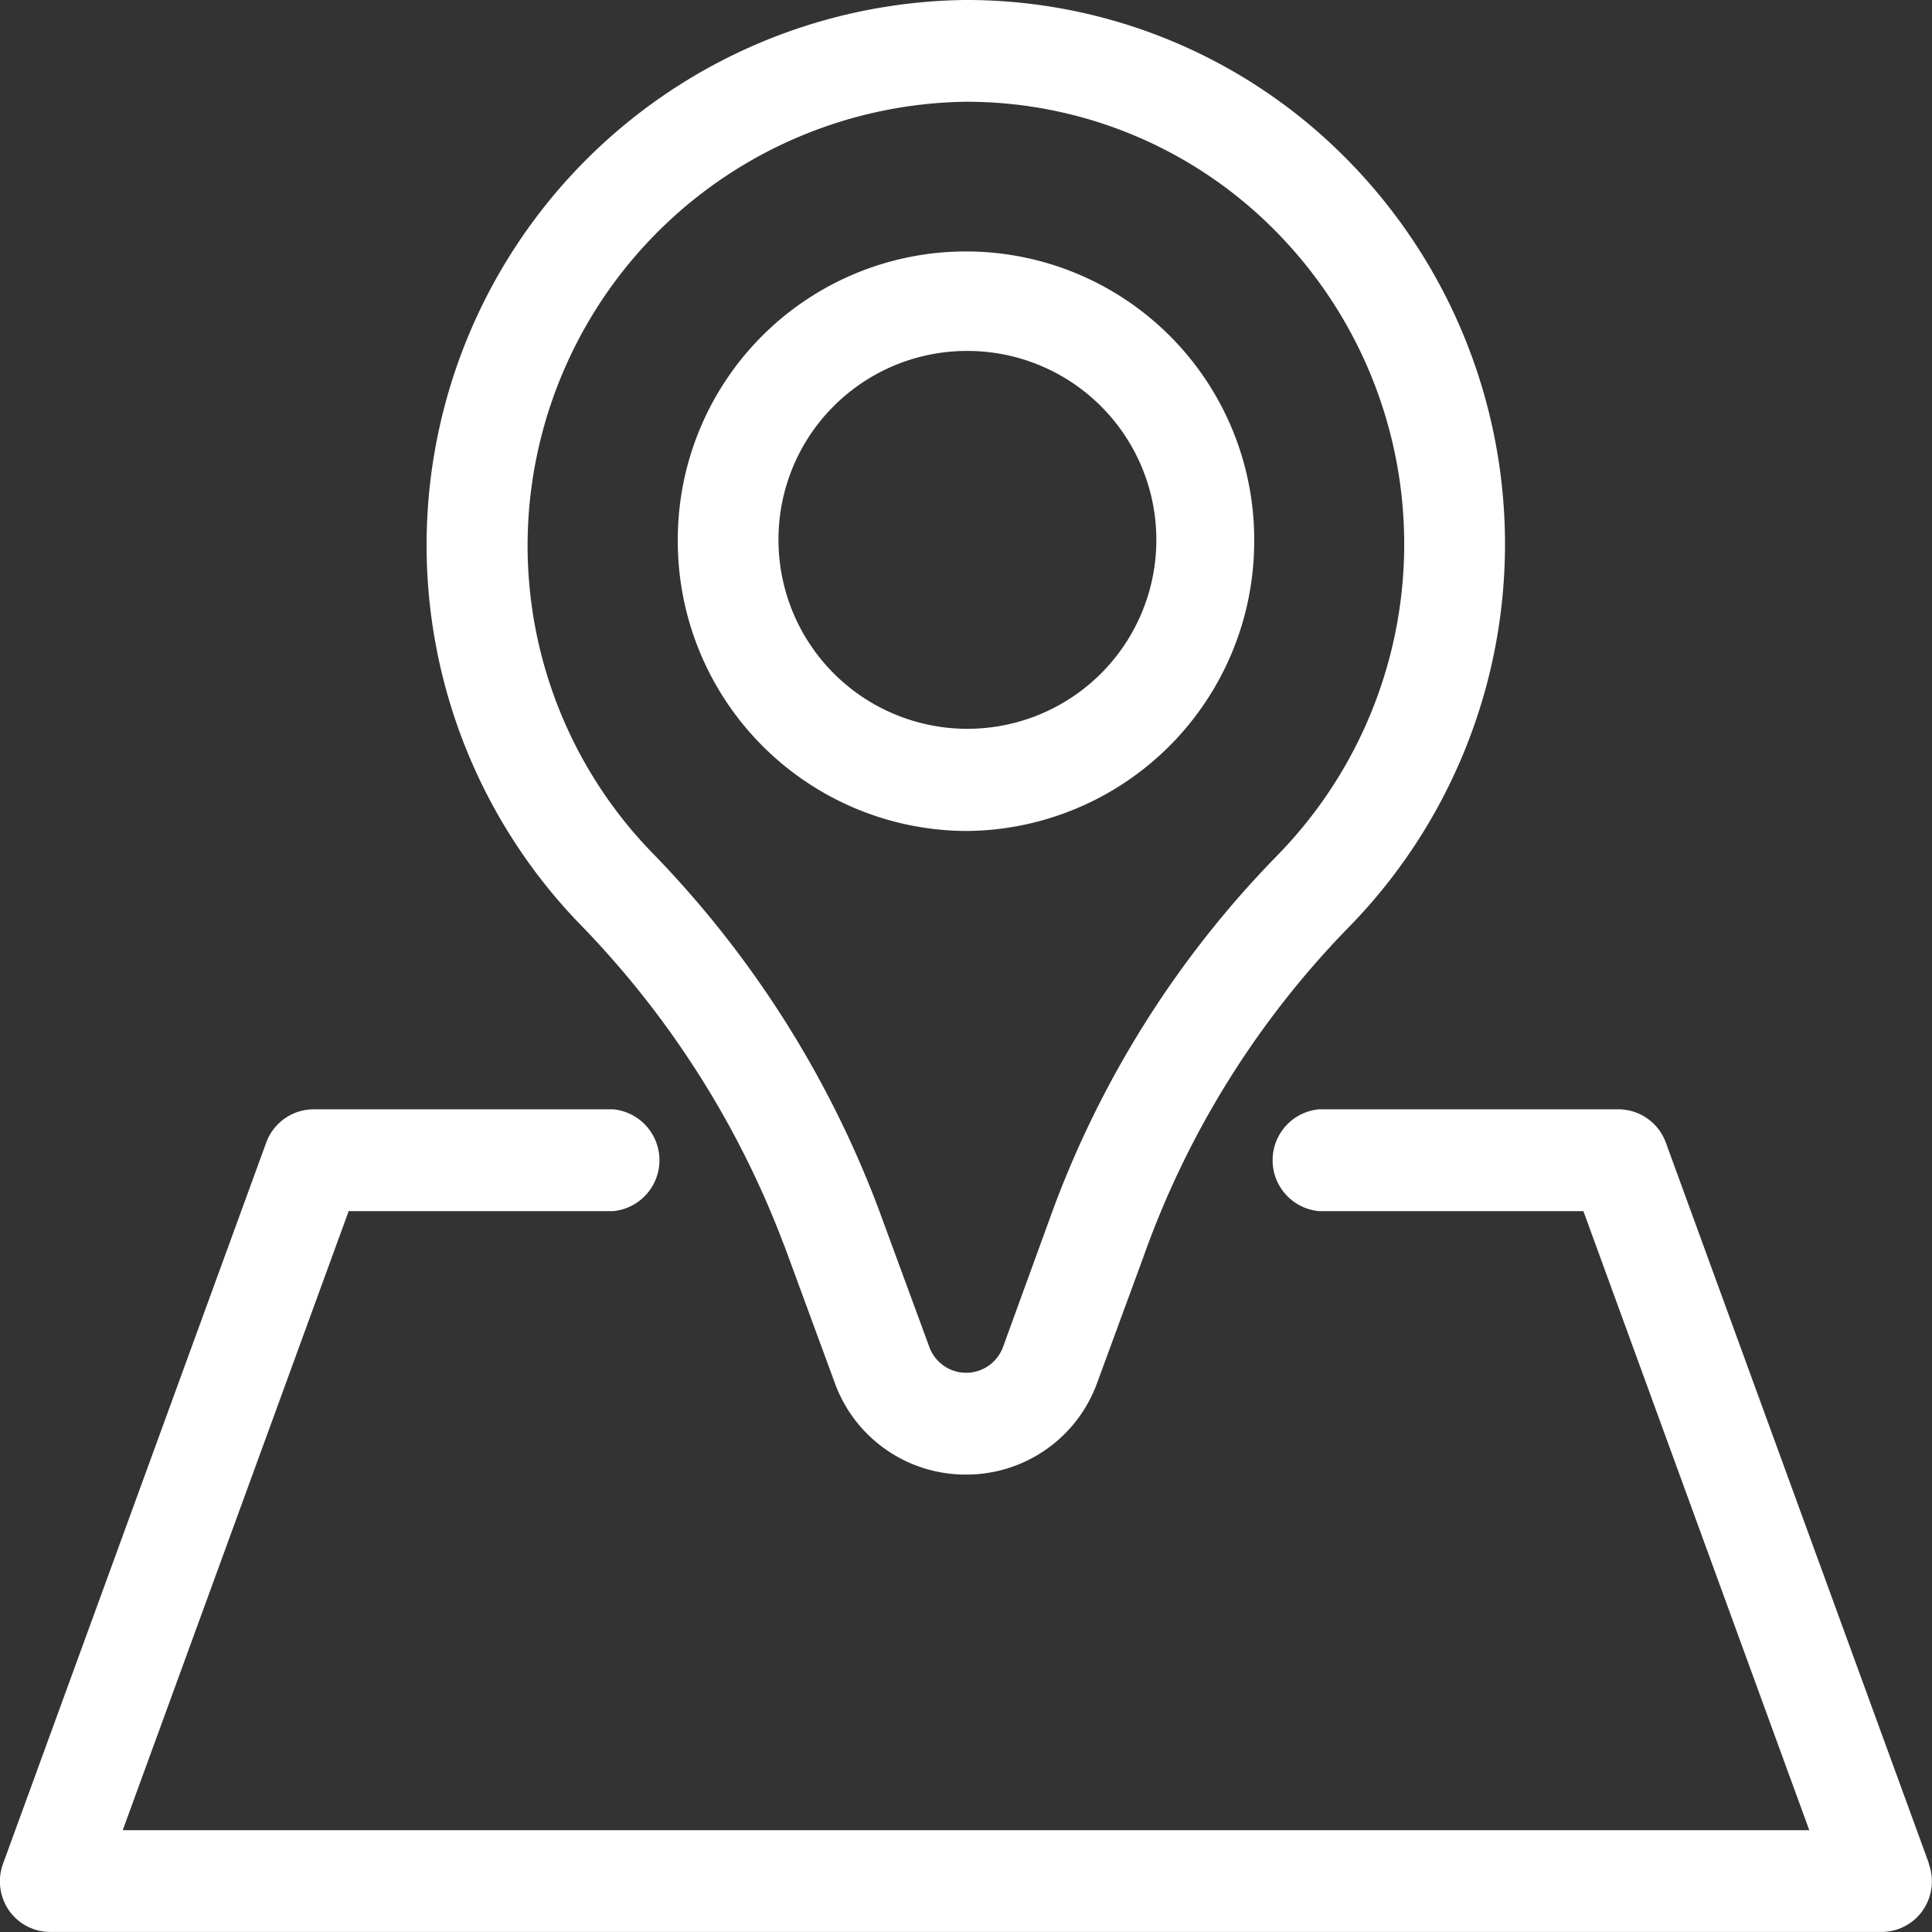
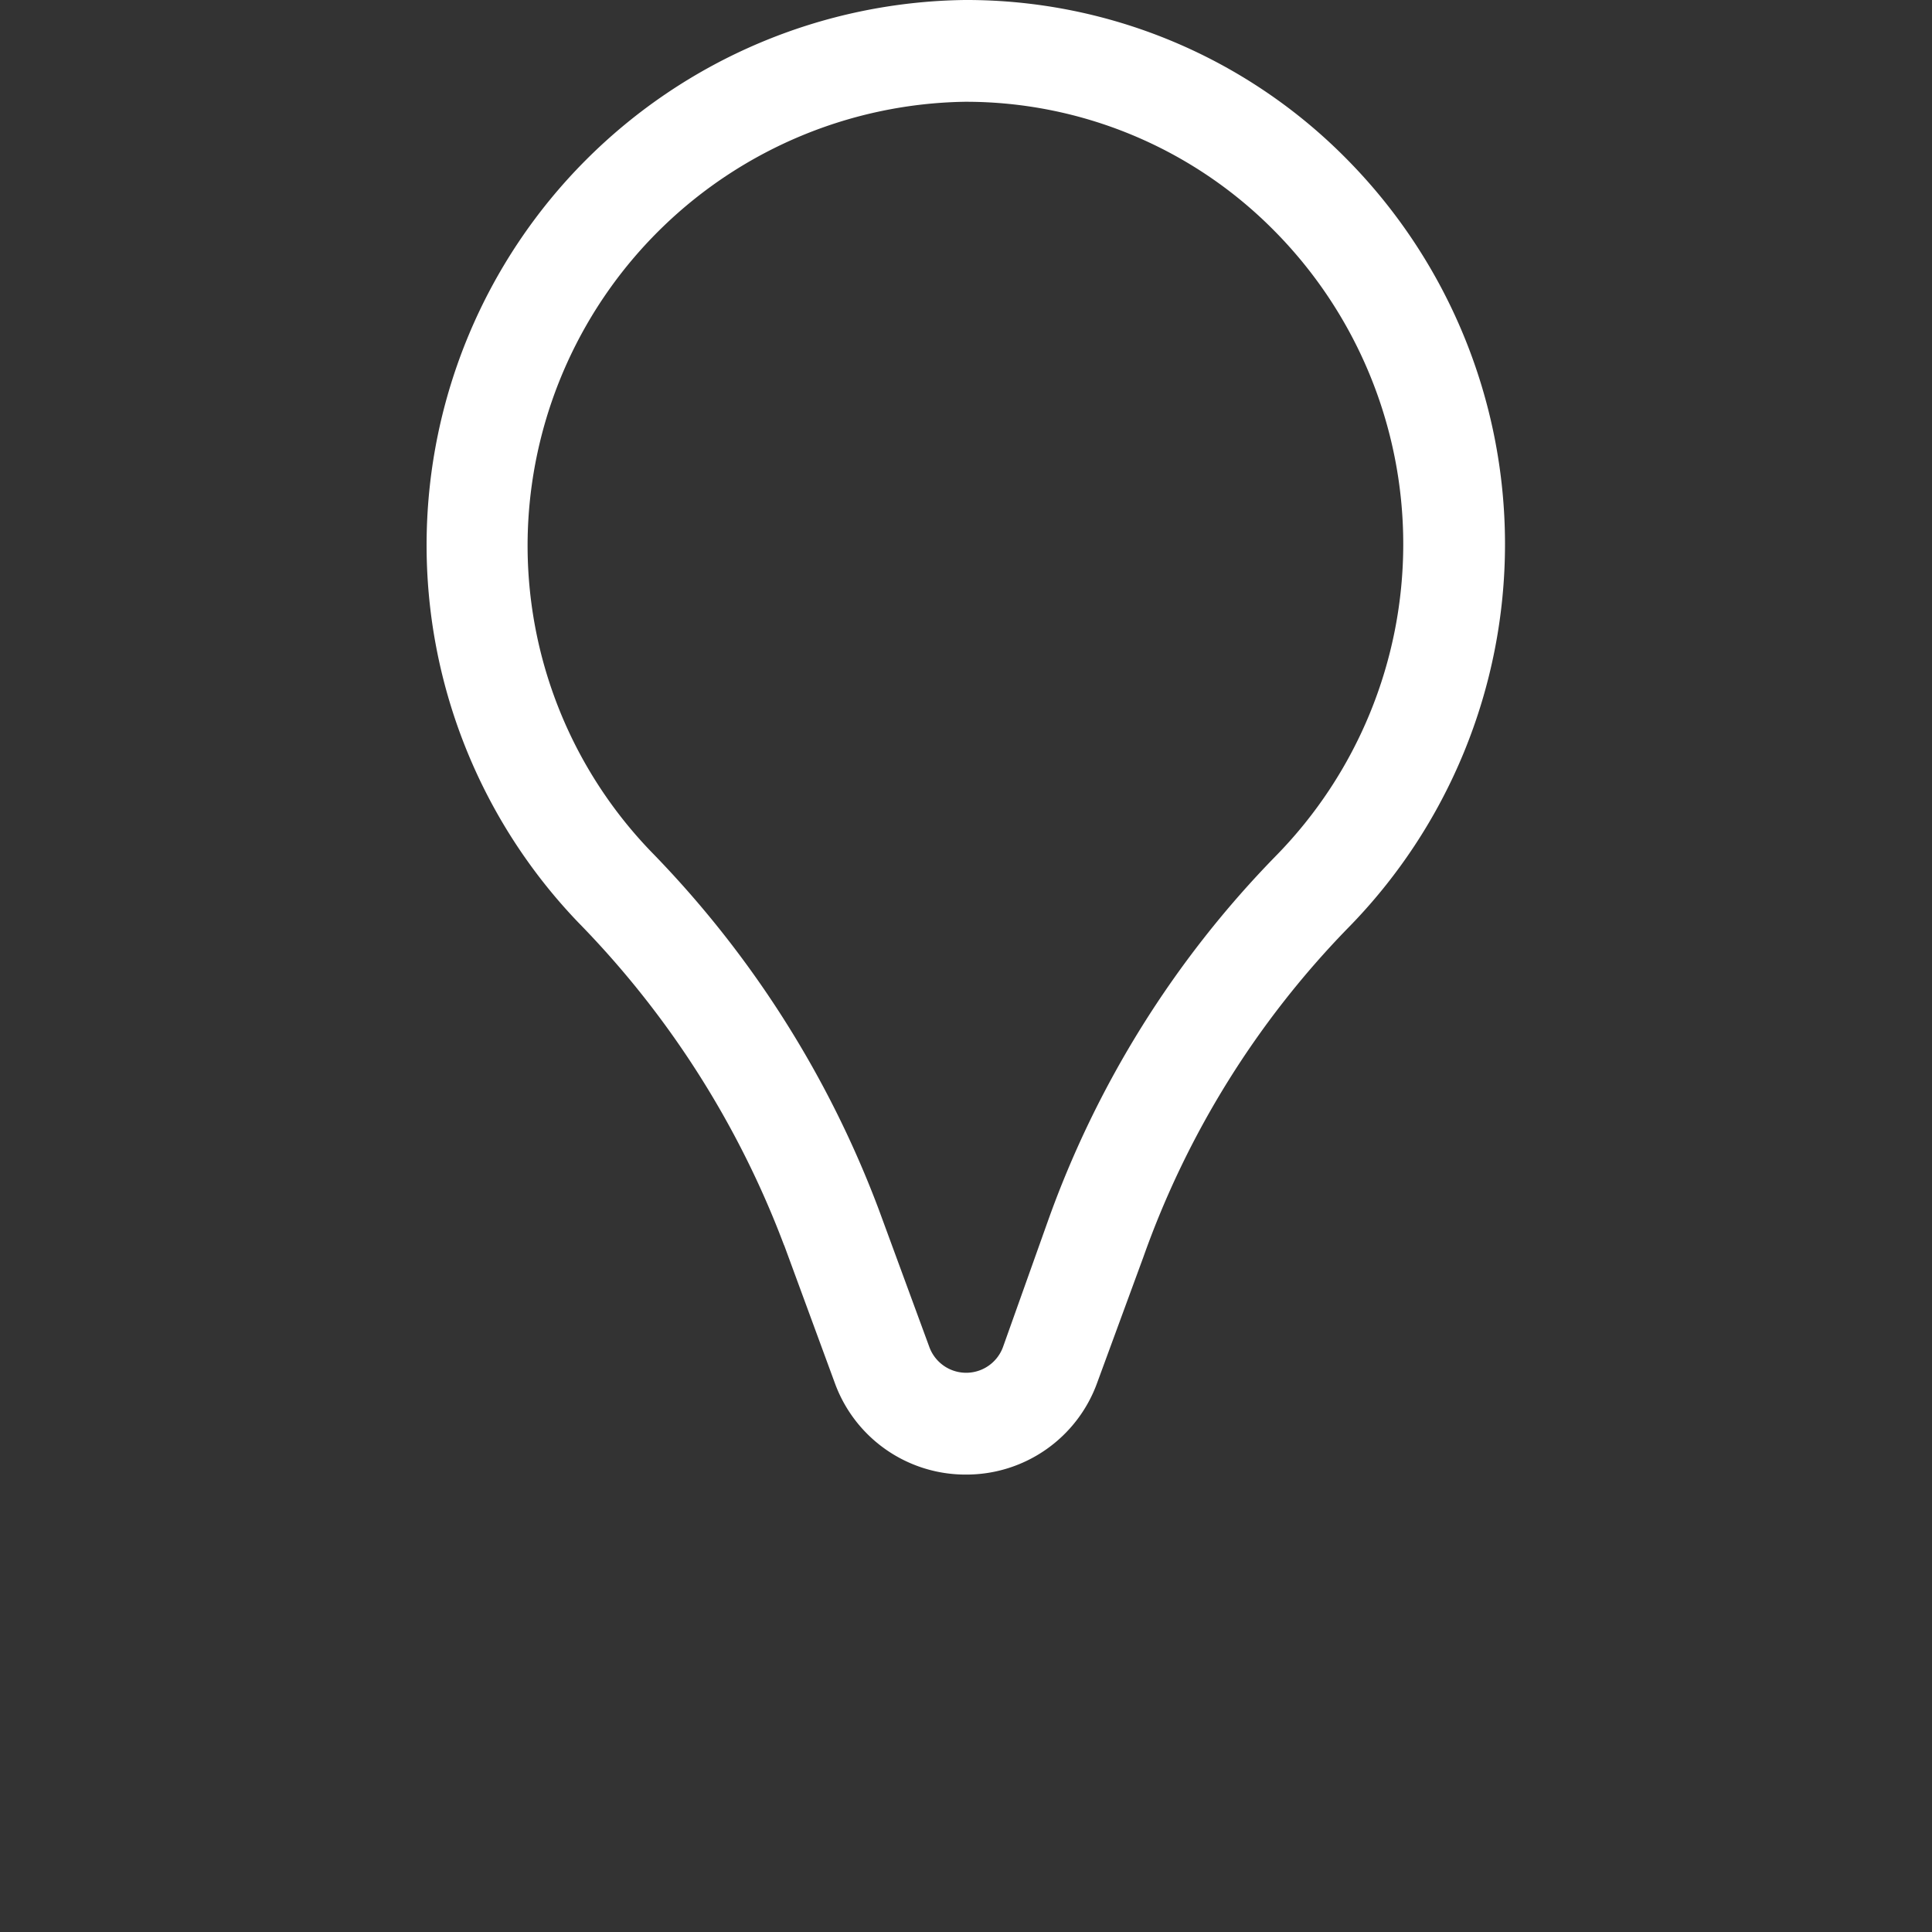
<svg xmlns="http://www.w3.org/2000/svg" width="34" height="34" viewBox="0 0 34 34">
  <rect x="0" y="0" width="34" height="34" fill="#333333" stroke="none" />
  <g data-name="グループ 3238">
-     <path data-name="パス 77482" d="m40.147 21.914.887 2.412a2.446 2.446 0 0 0 2.312 1.624 2.447 2.447 0 0 0 2.313-1.625l.812-2.21a15.922 15.922 0 0 1 3.588-5.773A9.638 9.638 0 0 0 50.048 2.8 9.394 9.394 0 0 0 43.326 0a9.594 9.594 0 0 0-6.8 16.236 16.358 16.358 0 0 1 3.619 5.678M35.64 9.243a7.821 7.821 0 0 1 7.689-7.452h.017a7.627 7.627 0 0 1 5.448 2.275 7.835 7.835 0 0 1 .01 11.01 17.694 17.694 0 0 0-4 6.416L44 23.7a.69.69 0 0 1-1.3 0l-.887-2.412a18.143 18.143 0 0 0-4.007-6.3 7.762 7.762 0 0 1-2.166-5.745" transform="translate(-26.347)" style="fill:#fff" />
-     <path data-name="パス 77483" d="M58.836 29.793a5.1 5.1 0 0 0 5.072-5.12v-.007a5.072 5.072 0 1 0-10.144 0v.007a5.1 5.1 0 0 0 5.072 5.12m0-8.448a3.325 3.325 0 1 1-3.3 3.325 3.317 3.317 0 0 1 3.3-3.325" transform="translate(-41.836 -15.169)" style="fill:#fff" />
-     <path data-name="パス 77484" d="m33.946 100.442-4.63-12.686a.891.891 0 0 0-.833-.586h-5.272a.9.9 0 0 0 0 1.792h4.654l3.975 10.894H2.16l3.976-10.894h4.654a.9.9 0 0 0 0-1.792H5.518a.891.891 0 0 0-.833.586l-4.63 12.686a.9.9 0 0 0 .1.822.886.886 0 0 0 .728.383h32.23a.885.885 0 0 0 .728-.384.9.9 0 0 0 .1-.822" transform="translate(0 -67.648)" style="fill:#fff" />
+     <path data-name="パス 77482" d="m40.147 21.914.887 2.412a2.446 2.446 0 0 0 2.312 1.624 2.447 2.447 0 0 0 2.313-1.625l.812-2.21a15.922 15.922 0 0 1 3.588-5.773A9.638 9.638 0 0 0 50.048 2.8 9.394 9.394 0 0 0 43.326 0a9.594 9.594 0 0 0-6.8 16.236 16.358 16.358 0 0 1 3.619 5.678M35.64 9.243a7.821 7.821 0 0 1 7.689-7.452a7.627 7.627 0 0 1 5.448 2.275 7.835 7.835 0 0 1 .01 11.01 17.694 17.694 0 0 0-4 6.416L44 23.7a.69.69 0 0 1-1.3 0l-.887-2.412a18.143 18.143 0 0 0-4.007-6.3 7.762 7.762 0 0 1-2.166-5.745" transform="translate(-26.347)" style="fill:#fff" />
  </g>
</svg>